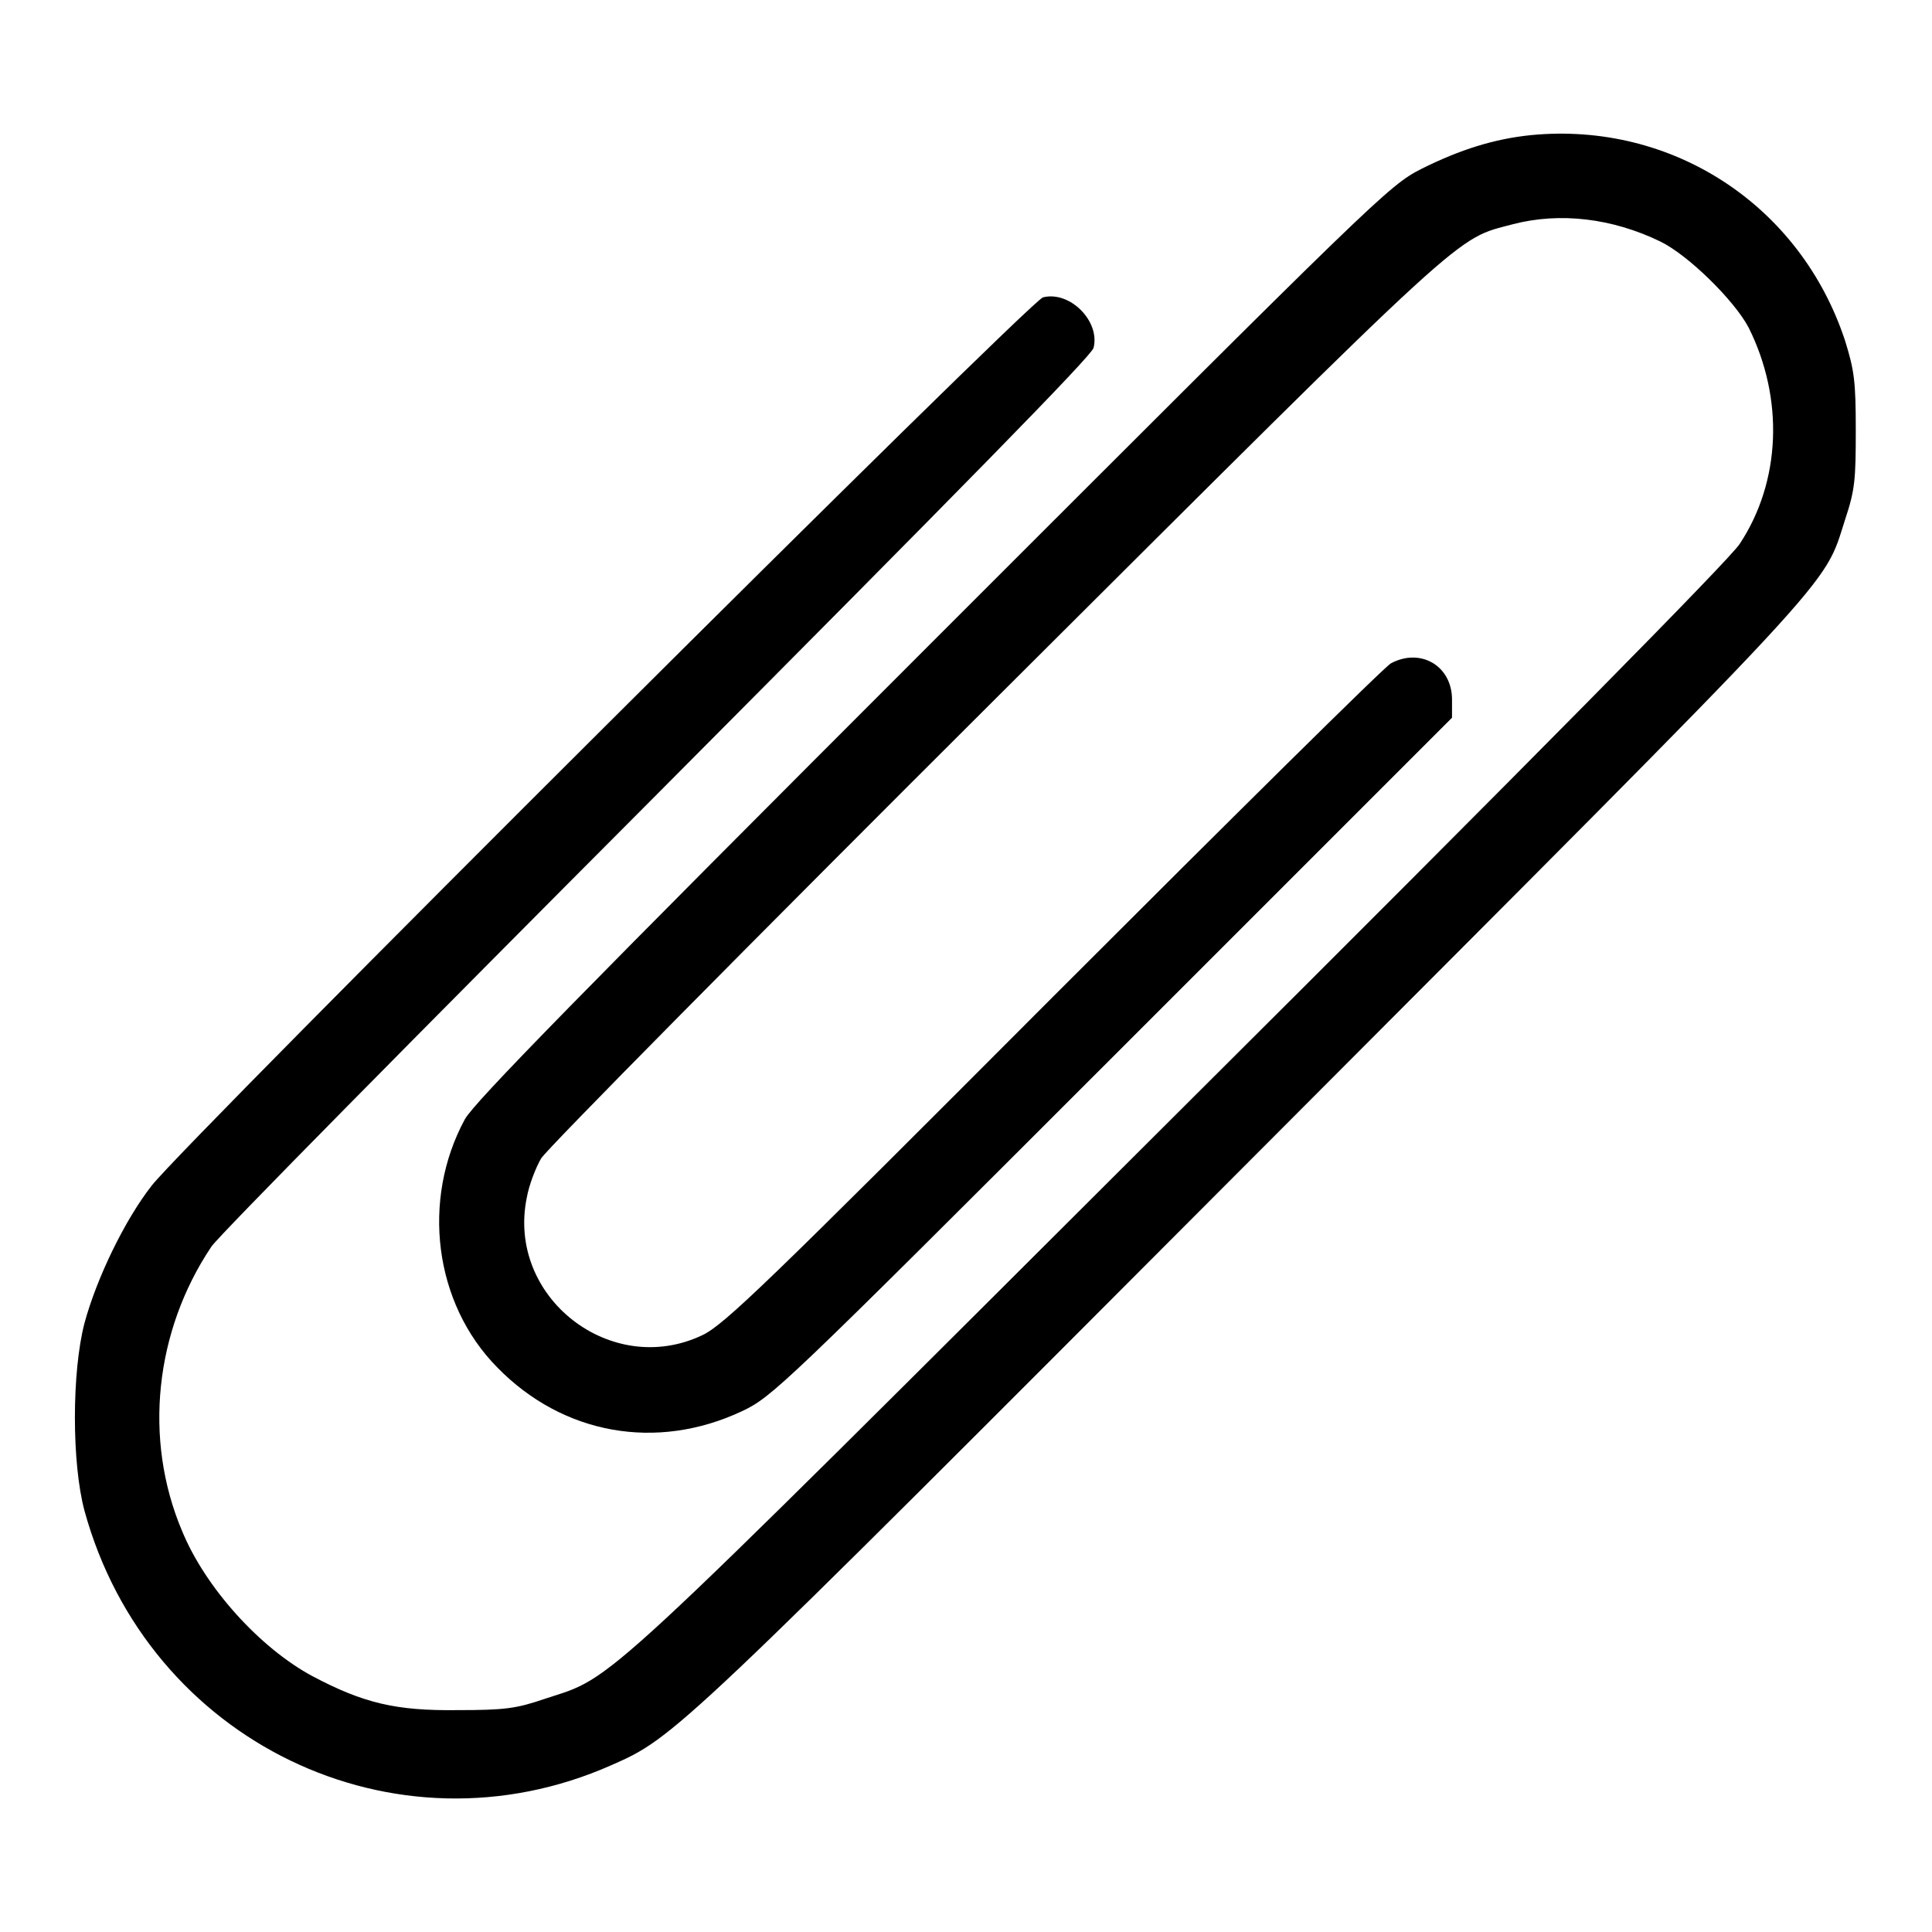
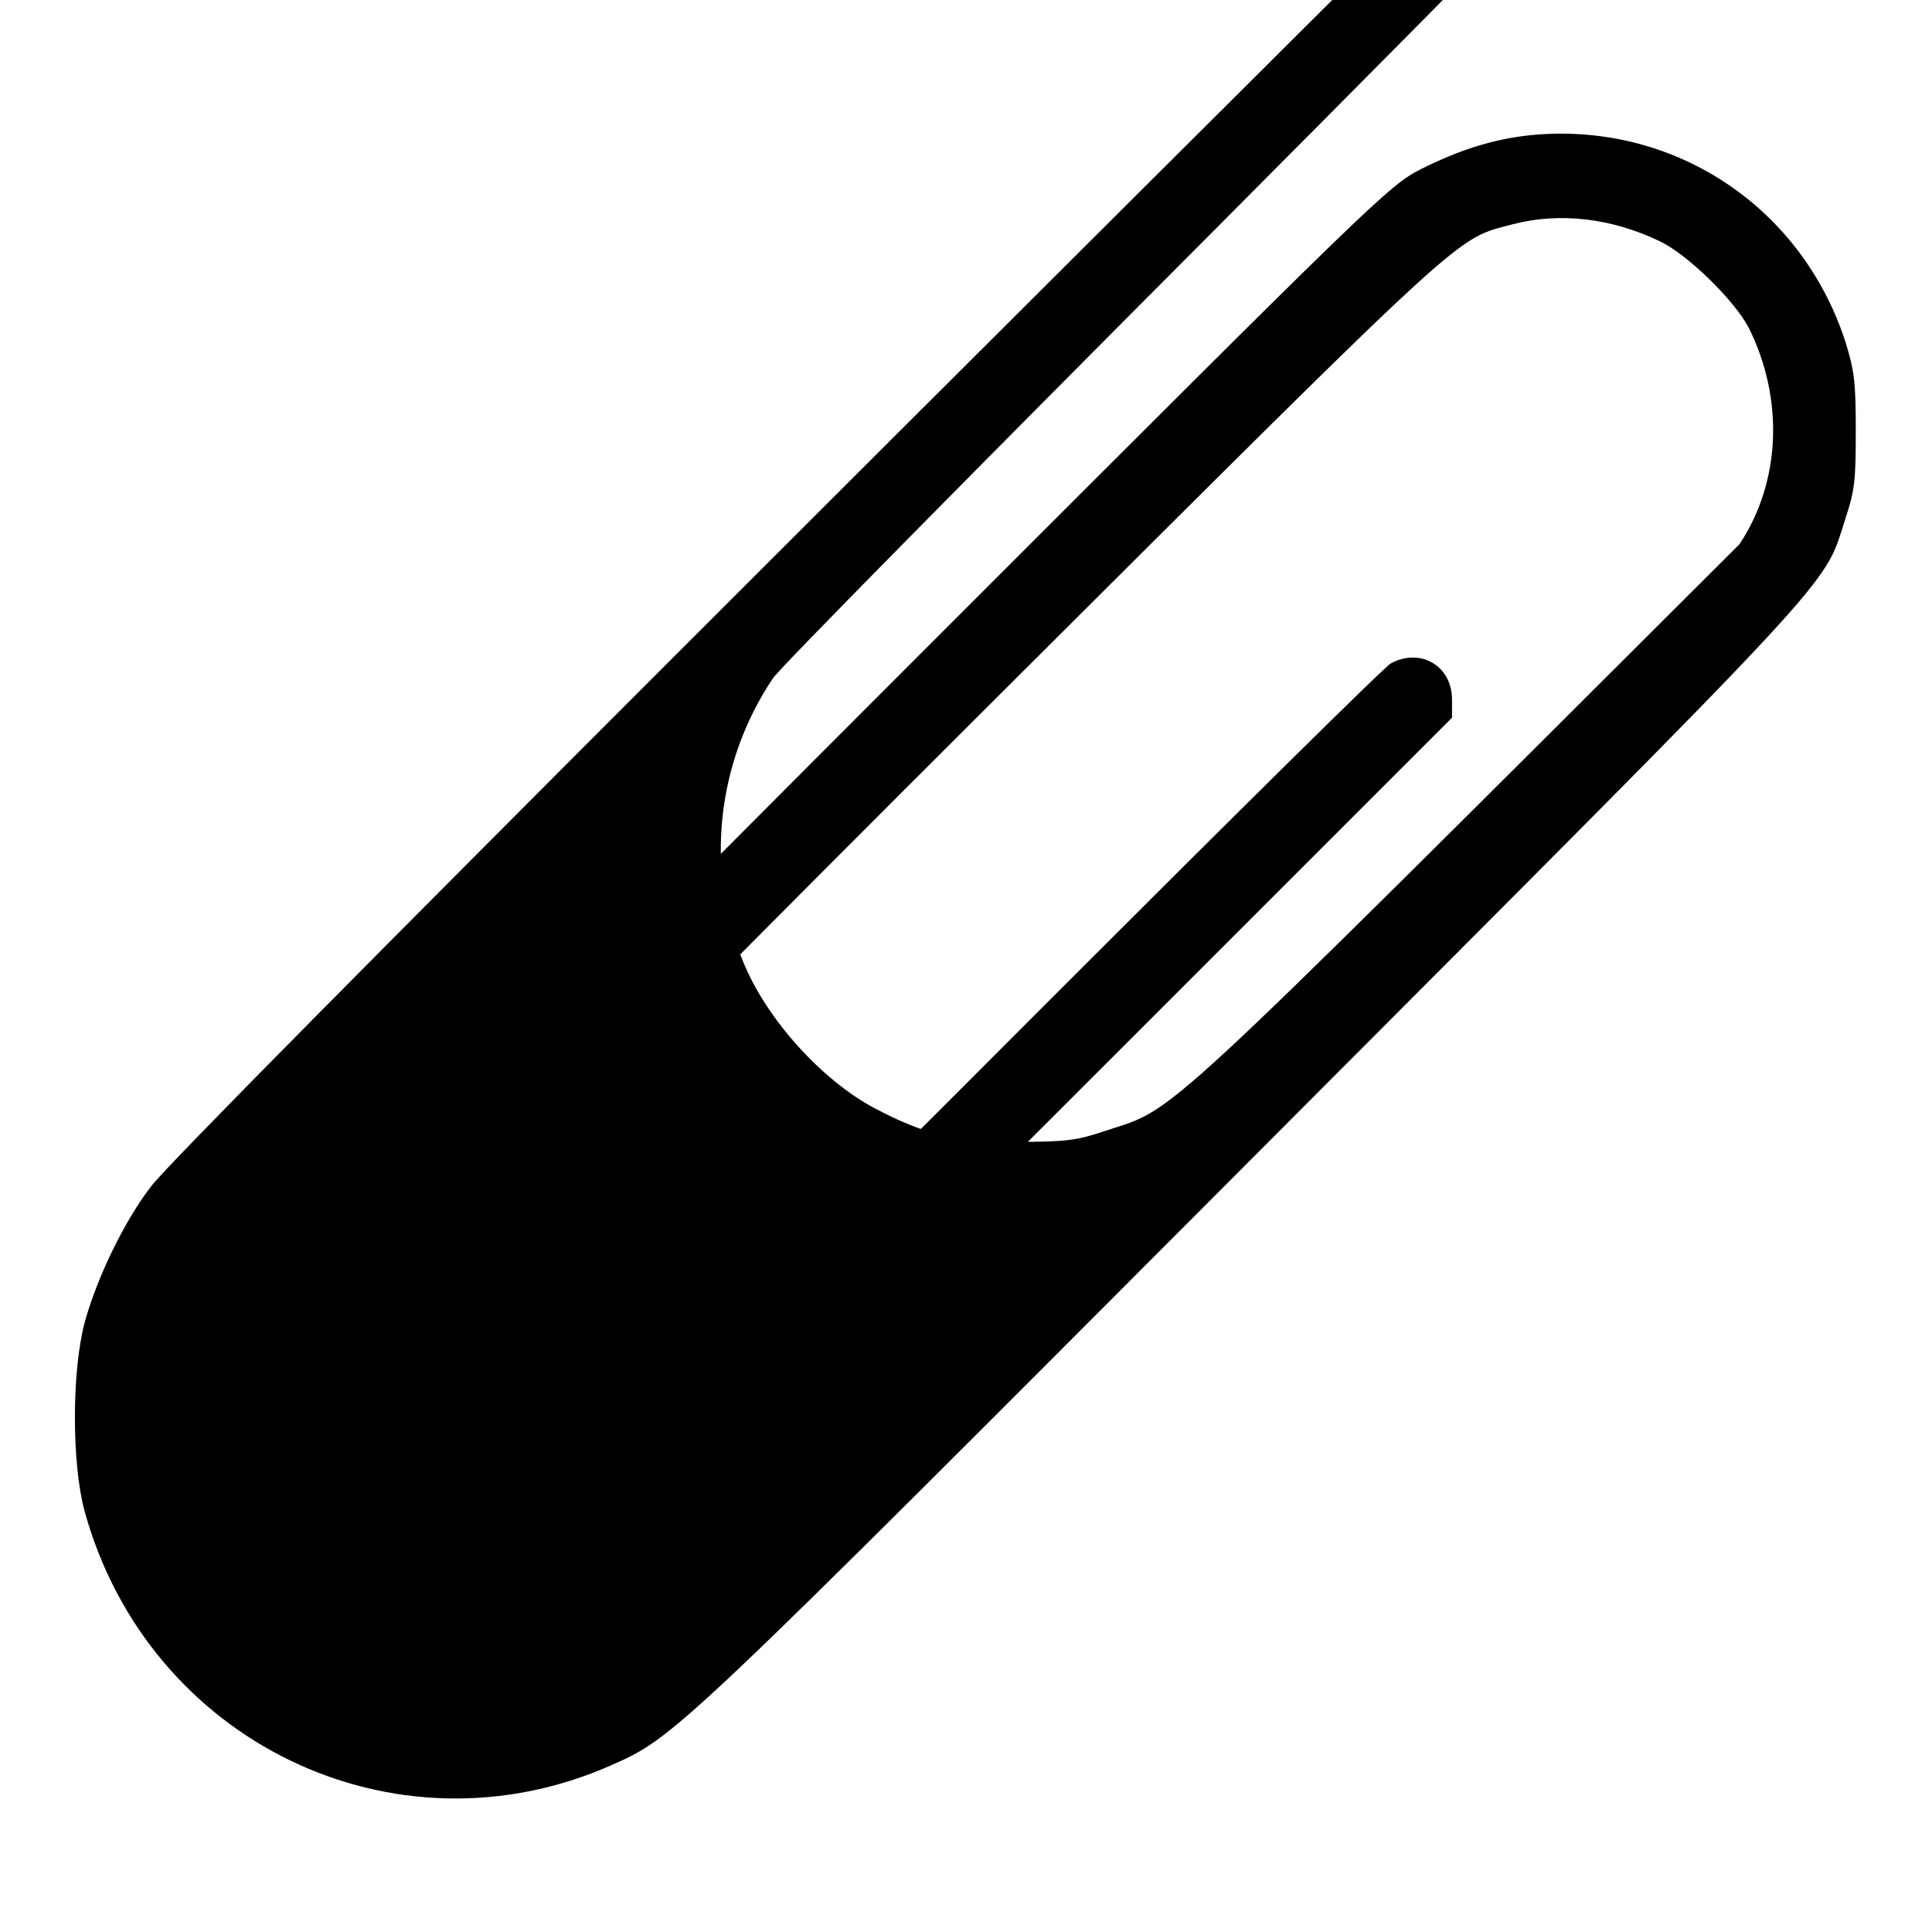
<svg xmlns="http://www.w3.org/2000/svg" version="1.1" x="0px" y="0px" viewBox="0 0 256 256" enable-background="new 0 0 256 256" xml:space="preserve">
  <g>
    <g>
      <g>
-         <path fill="#000000" d="M202.9,17.9c-4.9,0.5-9.4,1.9-14.6,4.5c-4.3,2.2-5.8,3.7-64.7,62.6c-46.9,46.9-60.7,61-62,63.3c-5.8,10.7-4.1,24.4,4.3,32.9c8.7,8.9,21.1,11.1,32.4,5.8c4-1.9,5.2-3,49.1-46.9l45-45v-2.4c0-4.5-4.2-6.9-8.1-4.8c-0.8,0.4-20.9,20.3-44.7,44.1c-38,38.1-43.6,43.5-46.5,44.9c-12.1,5.8-26-5-23.3-18.2c0.3-1.7,1.2-4,1.9-5.2c0.7-1.2,27.9-28.7,60.4-61.1c63.6-63.4,60.6-60.6,68.4-62.7c6.2-1.6,13.1-0.8,19.5,2.3c3.7,1.8,9.8,7.8,11.7,11.4c4.7,9.4,4.3,20.4-1.2,28.7c-1.4,2.1-27.1,28.2-74.4,75.3c-78.4,78.2-74.5,74.6-83.9,77.7c-3.8,1.3-5.3,1.5-11.6,1.5c-8.1,0.1-12.4-0.9-19.2-4.5c-6.9-3.7-14.2-11.7-17.3-19.3c-5.1-12.1-3.6-26.4,3.9-37.6c0.9-1.4,27.5-28.3,59.1-60c40.4-40.6,57.5-58,57.8-59.1c0.9-3.5-3.1-7.6-6.7-6.7C136.3,40,24.7,151.2,20.1,157.1c-3.6,4.6-7.3,12.3-8.9,18.2c-1.7,6.5-1.7,18.6,0,24.9c8.4,30.6,41.1,46.4,69.8,33.7c8.4-3.7,8.5-3.8,85-80.5c79.1-79.3,75.5-75.3,78.5-84.6c1.3-3.9,1.4-5.3,1.4-11.8c0-6.5-0.2-7.9-1.4-11.8C238.6,27.2,221.6,16.1,202.9,17.9z" />
+         <path fill="#000000" d="M202.9,17.9c-4.9,0.5-9.4,1.9-14.6,4.5c-4.3,2.2-5.8,3.7-64.7,62.6c-46.9,46.9-60.7,61-62,63.3c-5.8,10.7-4.1,24.4,4.3,32.9c8.7,8.9,21.1,11.1,32.4,5.8c4-1.9,5.2-3,49.1-46.9l45-45v-2.4c0-4.5-4.2-6.9-8.1-4.8c-0.8,0.4-20.9,20.3-44.7,44.1c-38,38.1-43.6,43.5-46.5,44.9c-12.1,5.8-26-5-23.3-18.2c0.3-1.7,1.2-4,1.9-5.2c0.7-1.2,27.9-28.7,60.4-61.1c63.6-63.4,60.6-60.6,68.4-62.7c6.2-1.6,13.1-0.8,19.5,2.3c3.7,1.8,9.8,7.8,11.7,11.4c4.7,9.4,4.3,20.4-1.2,28.7c-78.4,78.2-74.5,74.6-83.9,77.7c-3.8,1.3-5.3,1.5-11.6,1.5c-8.1,0.1-12.4-0.9-19.2-4.5c-6.9-3.7-14.2-11.7-17.3-19.3c-5.1-12.1-3.6-26.4,3.9-37.6c0.9-1.4,27.5-28.3,59.1-60c40.4-40.6,57.5-58,57.8-59.1c0.9-3.5-3.1-7.6-6.7-6.7C136.3,40,24.7,151.2,20.1,157.1c-3.6,4.6-7.3,12.3-8.9,18.2c-1.7,6.5-1.7,18.6,0,24.9c8.4,30.6,41.1,46.4,69.8,33.7c8.4-3.7,8.5-3.8,85-80.5c79.1-79.3,75.5-75.3,78.5-84.6c1.3-3.9,1.4-5.3,1.4-11.8c0-6.5-0.2-7.9-1.4-11.8C238.6,27.2,221.6,16.1,202.9,17.9z" />
      </g>
    </g>
  </g>
</svg>